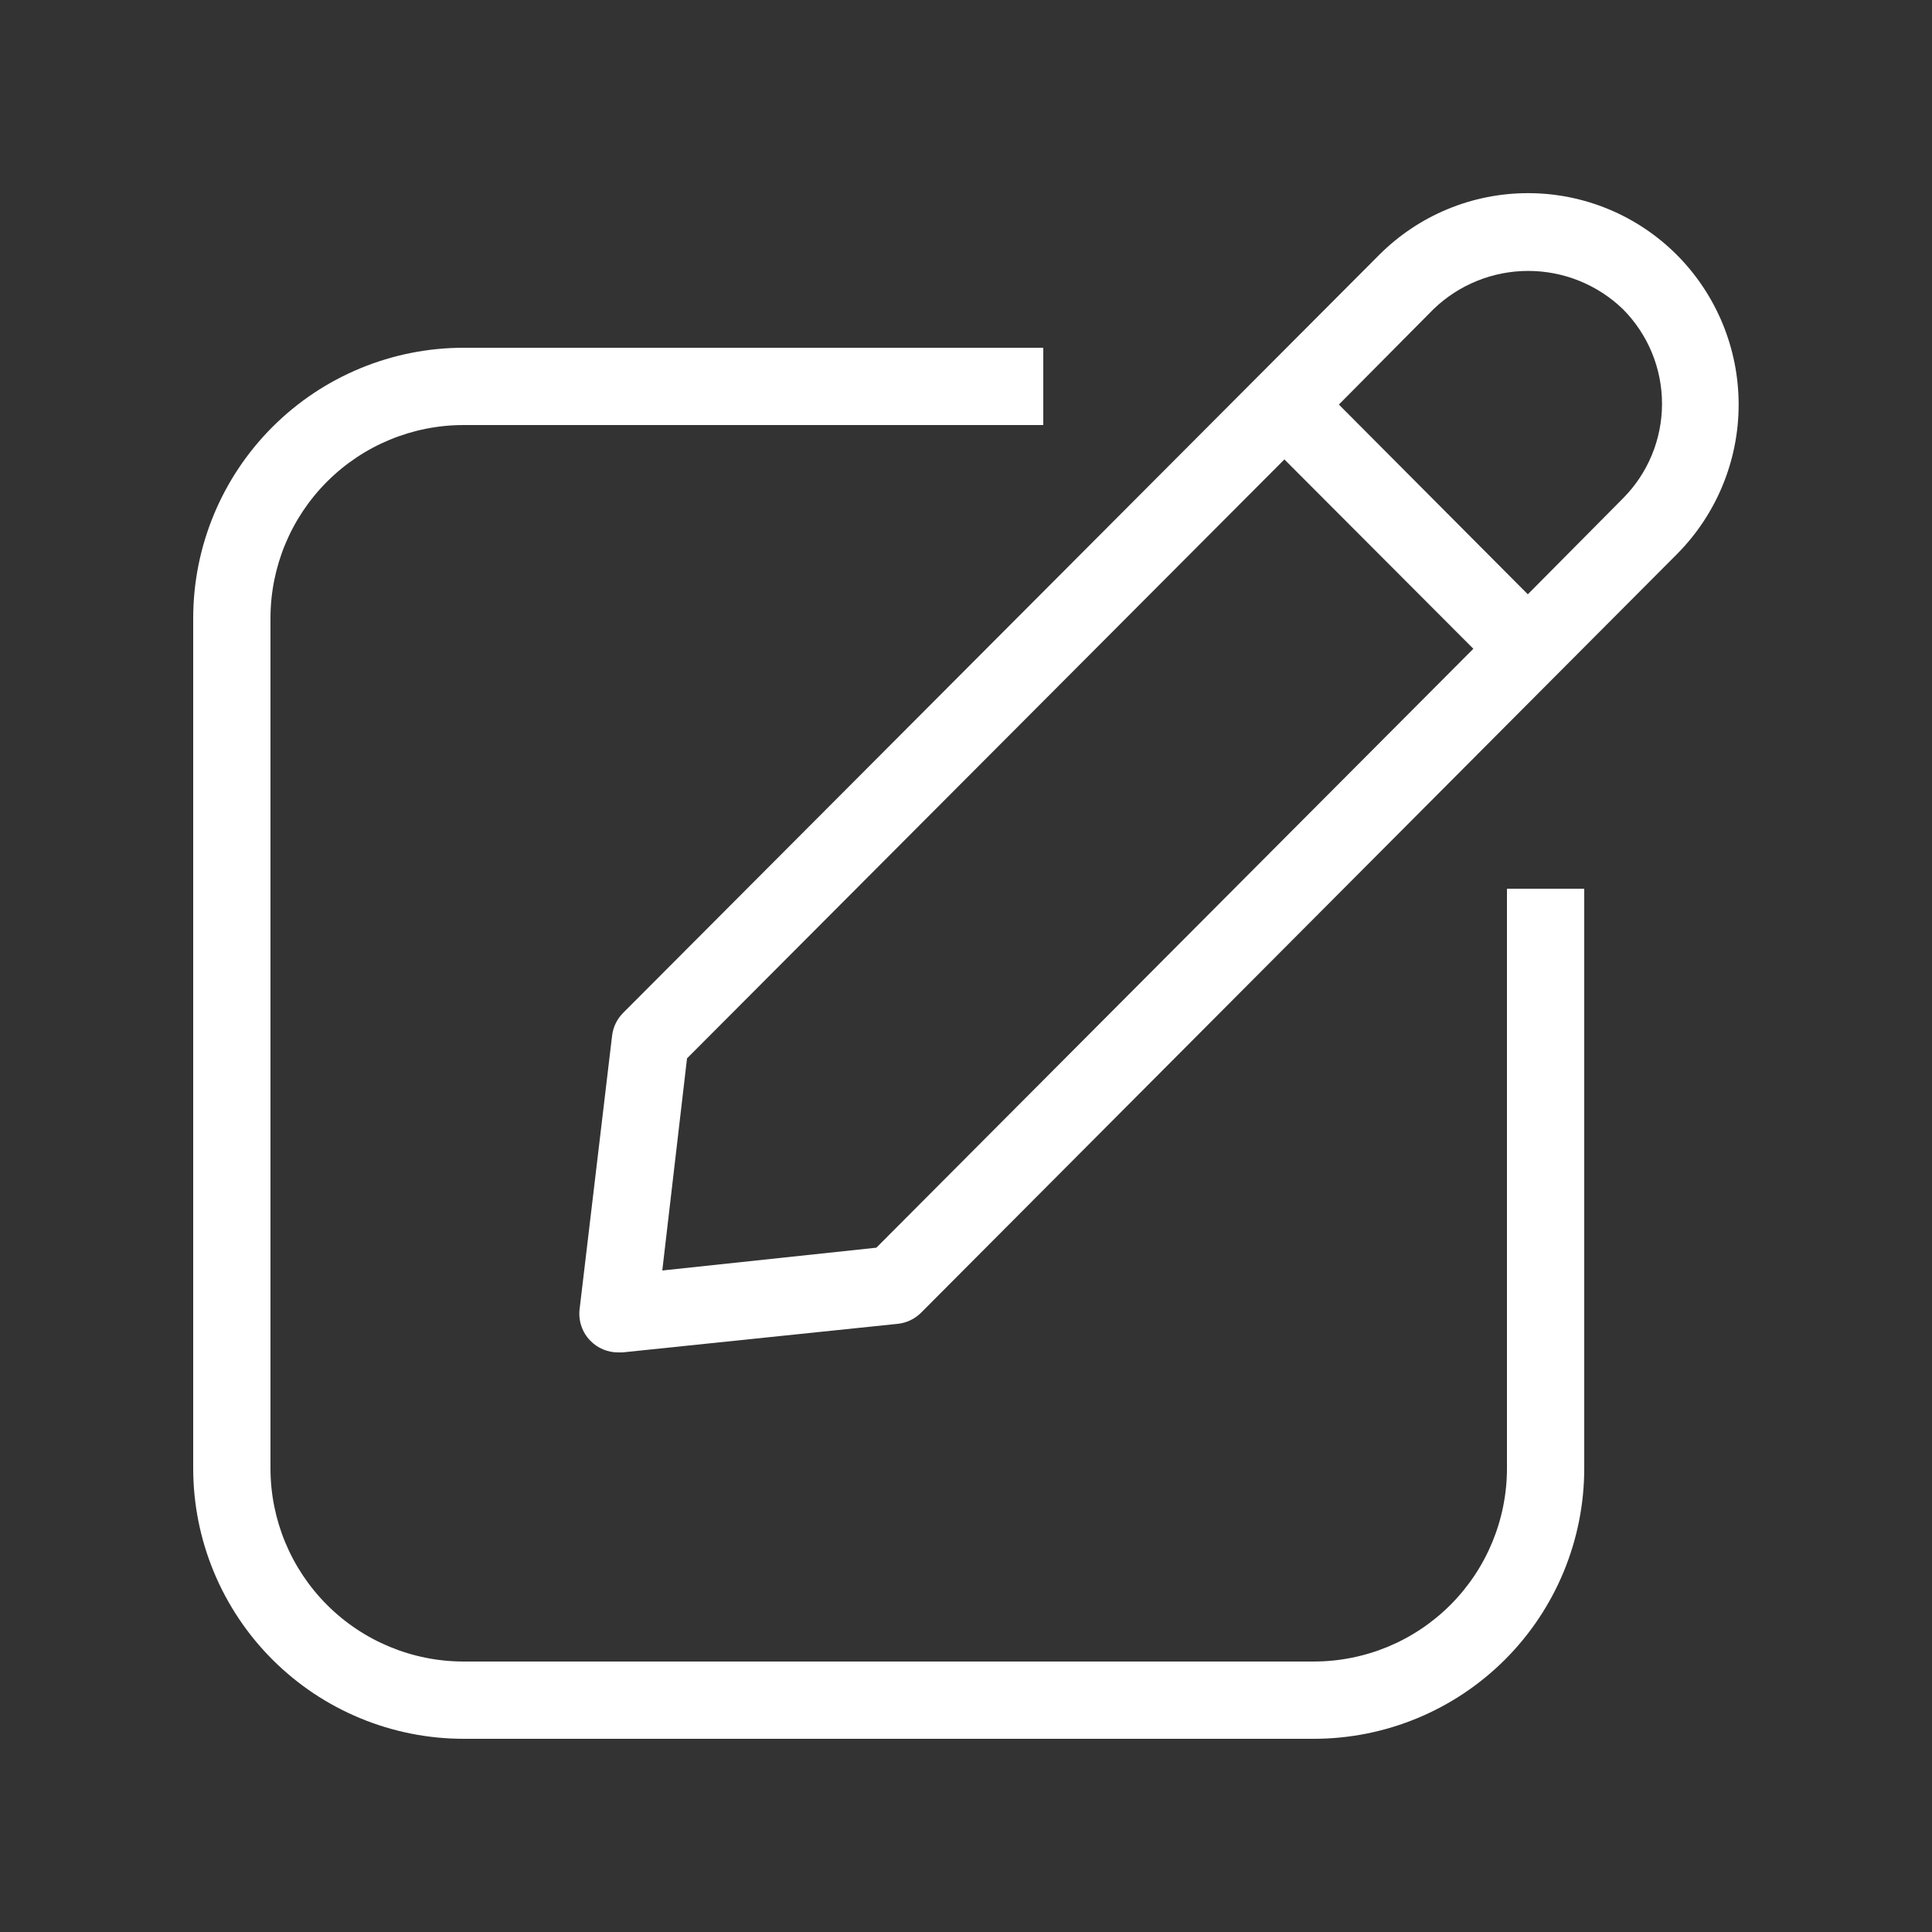
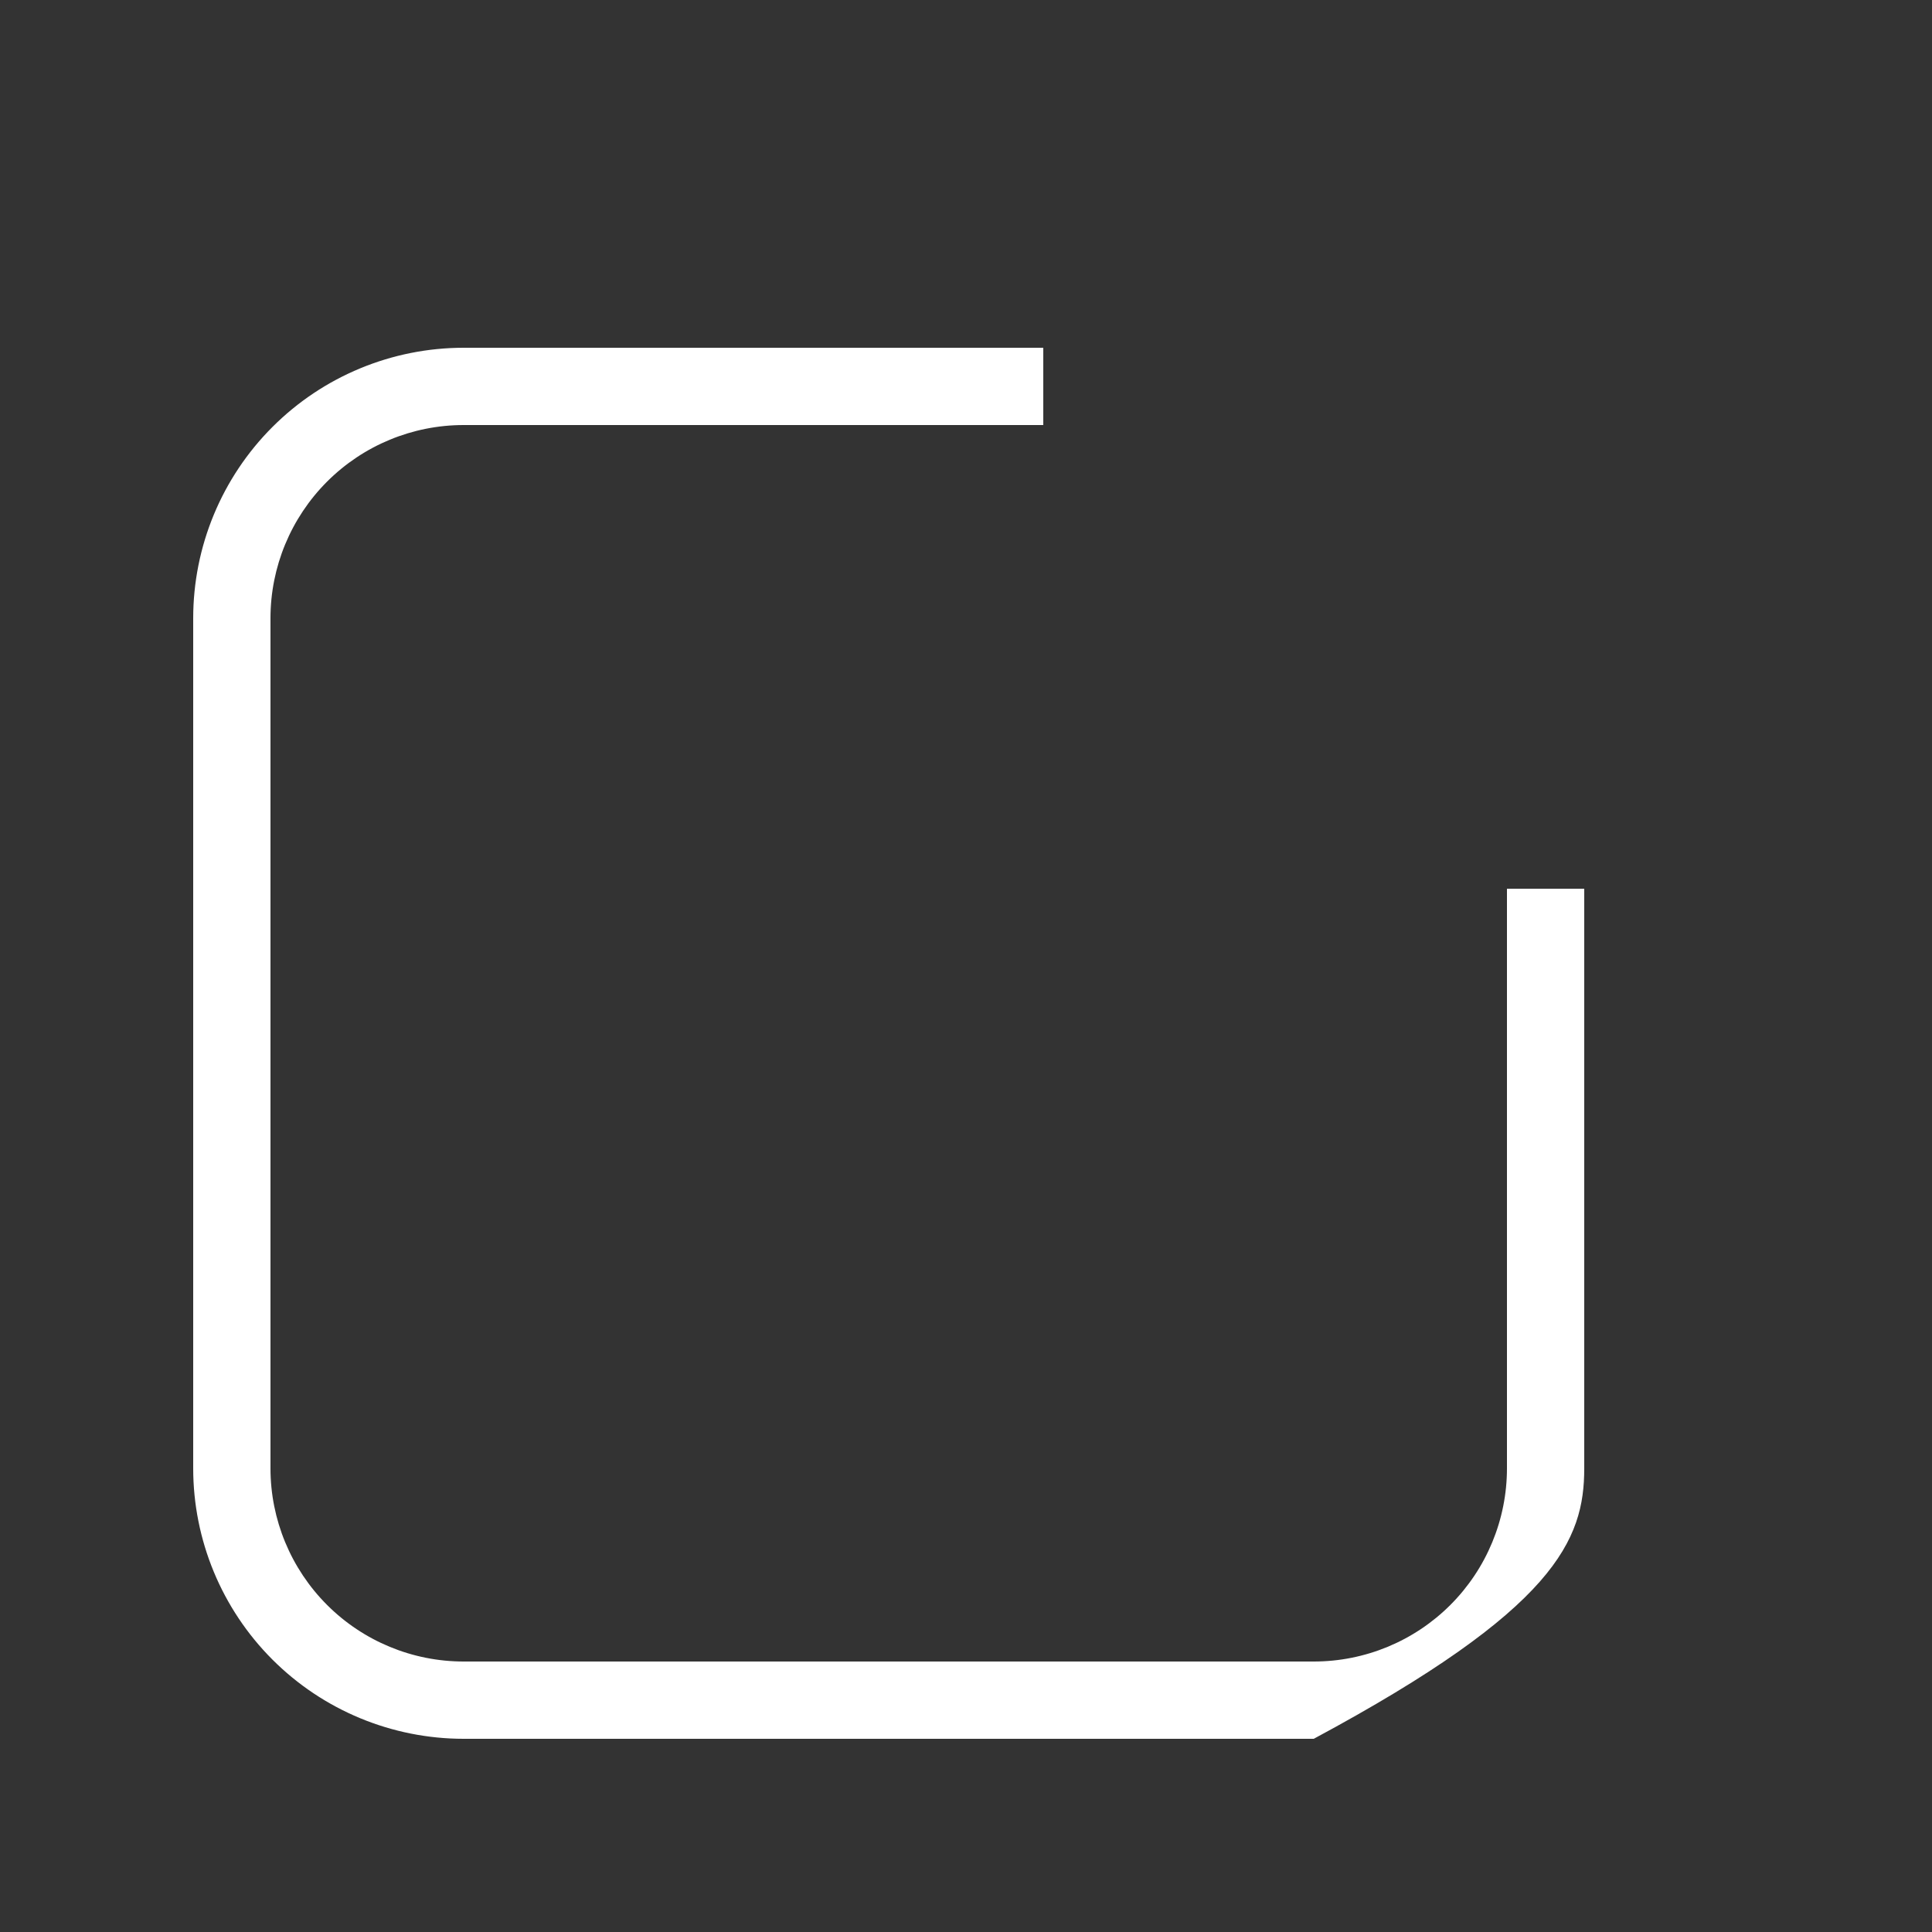
<svg xmlns="http://www.w3.org/2000/svg" width="101" height="101" viewBox="0 0 101 101" fill="none">
  <rect x="0" y="0" width="101" height="101" fill="#333333" stroke="none" />
-   <path d="M87.668 13.332C86.647 12.307 85.433 11.493 84.097 10.938C82.761 10.383 81.328 10.097 79.881 10.097C78.434 10.097 77.001 10.383 75.665 10.938C74.328 11.493 73.115 12.307 72.094 13.332L32.562 52.965C32.246 53.287 32.047 53.707 31.997 54.156L30.3 68.438C30.264 68.739 30.296 69.044 30.394 69.33C30.492 69.617 30.653 69.878 30.866 70.094C31.055 70.287 31.281 70.441 31.531 70.545C31.781 70.649 32.049 70.702 32.32 70.7H32.542L46.945 69.205C47.404 69.154 47.832 68.948 48.157 68.62L87.668 28.967C89.733 26.889 90.892 24.079 90.892 21.149C90.892 18.22 89.733 15.41 87.668 13.332ZM45.814 65.226L34.623 66.418L35.916 55.328L67.145 24.018L77.023 33.916L45.814 65.226ZM79.871 31.068L69.993 21.149L74.942 16.16C76.271 14.879 78.045 14.163 79.891 14.163C81.737 14.163 83.511 14.879 84.84 16.16C86.15 17.474 86.886 19.254 86.886 21.109C86.886 22.965 86.15 24.744 84.84 26.058L79.871 31.068Z" fill="white" />
-   <path d="M78.78 76.76C78.78 79.439 77.716 82.008 75.822 83.902C73.928 85.796 71.359 86.86 68.68 86.86H24.24C21.561 86.86 18.992 85.796 17.098 83.902C15.204 82.008 14.14 79.439 14.14 76.76V32.32C14.14 29.642 15.204 27.073 17.098 25.178C18.992 23.284 21.561 22.22 24.24 22.22H54.54V18.18H24.24C20.49 18.18 16.893 19.67 14.242 22.322C11.59 24.974 10.1 28.57 10.1 32.32V76.76C10.1 80.51 11.59 84.107 14.242 86.759C16.893 89.41 20.49 90.9 24.24 90.9H68.68C72.43 90.9 76.027 89.41 78.678 86.759C81.33 84.107 82.82 80.51 82.82 76.76V46.46H78.78V76.76Z" fill="white" />
+   <path d="M78.78 76.76C78.78 79.439 77.716 82.008 75.822 83.902C73.928 85.796 71.359 86.86 68.68 86.86H24.24C21.561 86.86 18.992 85.796 17.098 83.902C15.204 82.008 14.14 79.439 14.14 76.76V32.32C14.14 29.642 15.204 27.073 17.098 25.178C18.992 23.284 21.561 22.22 24.24 22.22H54.54V18.18H24.24C20.49 18.18 16.893 19.67 14.242 22.322C11.59 24.974 10.1 28.57 10.1 32.32V76.76C10.1 80.51 11.59 84.107 14.242 86.759C16.893 89.41 20.49 90.9 24.24 90.9H68.68C81.33 84.107 82.82 80.51 82.82 76.76V46.46H78.78V76.76Z" fill="white" />
</svg>